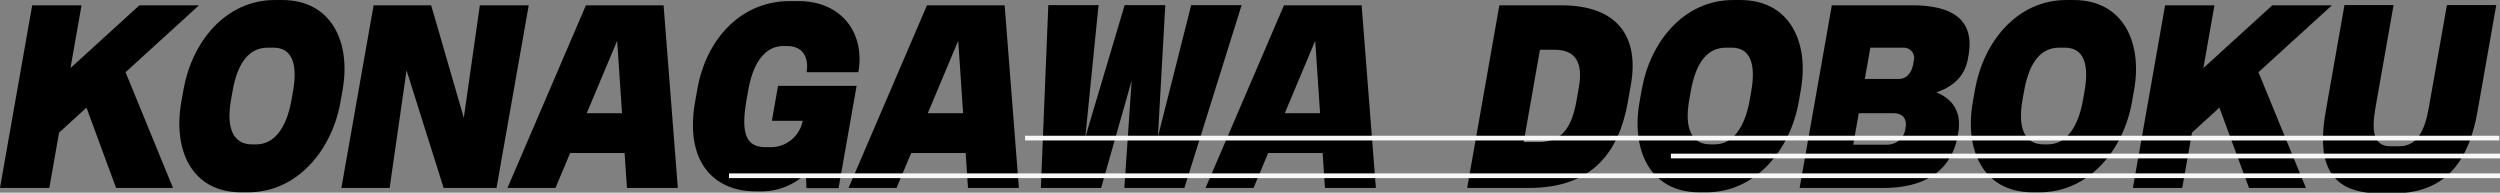
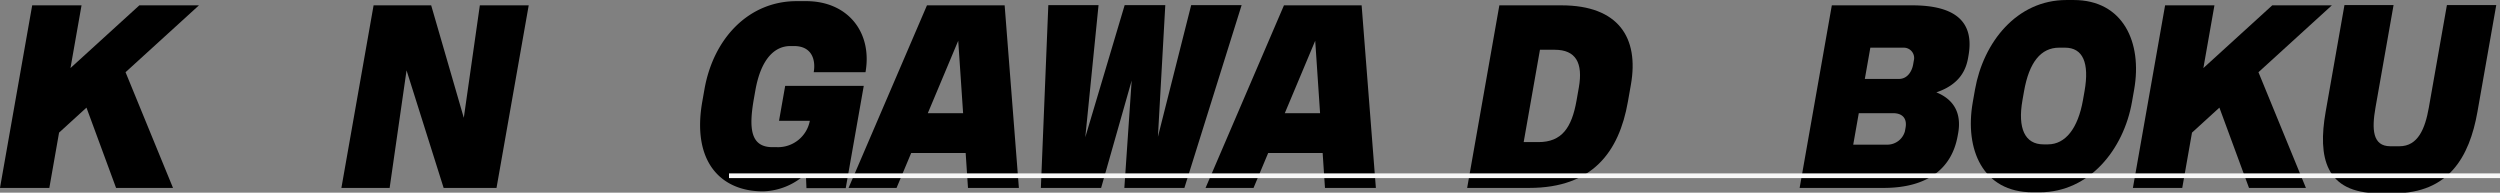
<svg xmlns="http://www.w3.org/2000/svg" width="532" height="41" viewBox="0 0 532 41">
  <rect x="0" y="0" width="532" height="41" fill="#808080" stroke="none" />
  <defs>
    <clipPath id="clip-path">
      <rect id="長方形_4878" data-name="長方形 4878" width="532" height="41" transform="translate(143 1176)" fill="#fff" stroke="#707070" stroke-width="1" />
    </clipPath>
  </defs>
  <g id="マスクグループ_117" data-name="マスクグループ 117" transform="translate(-143 -1176)" clip-path="url(#clip-path)">
    <g id="グループ_1216" data-name="グループ 1216" transform="translate(-311.751 -563.311)">
      <path id="パス_2510" data-name="パス 2510" d="M479.452,1779.3l-6.3-17.088-5.83,5.319L465.25,1779.3h-10.5l6.852-38.853h10.5l-2.353,13.345,14.655-13.345h12.683l-15.62,14.231,10.1,24.622Z" />
-       <path id="パス_2511" data-name="パス 2511" d="M507.567,1780.231h-1.52c-10.592,0-14.5-9.11-12.716-19.2l.469-2.659c1.771-10.045,8.871-19.057,19.463-19.057h1.52c10.545,0,14.656,9.012,12.885,19.057l-.469,2.659C525.42,1771.121,518.112,1780.231,507.567,1780.231Zm9.542-21.519c1.069-6.057-.361-9.258-4.162-9.258h-1.234c-3.9,0-6.391,3.1-7.476,9.258l-.339,1.921c-1.059,6.007.527,9.4,4.469,9.4h.95c3.753,0,6.4-3.447,7.454-9.4Z" />
      <path id="パス_2512" data-name="パス 2512" d="M549.157,1779.3l-7.891-25.016-3.6,25.016H527.4l6.851-38.853h12.255l6.943,23.932,3.412-23.932h10.4l-6.851,38.853Z" />
-       <path id="パス_2513" data-name="パス 2513" d="M588.16,1779.3l-.494-7.436h-11.59l-3.116,7.436H562.747l16.684-38.853h16.53l3.029,38.853Zm-2.077-31.319-6.471,15.413h7.505Z" />
-       <path id="パス_2514" data-name="パス 2514" d="M626.364,1779.345l-.127-3.053a13.926,13.926,0,0,1-9.115,3.742H615.6c-8.978,0-15.182-6.3-12.924-19.106l.46-2.61c1.936-10.981,9.531-18.762,19.6-18.762h2.042c8.883,0,14.124,6.648,12.63,15.118h-11.02c.443-2.511-.3-5.564-4.2-5.564h-.759c-3.278,0-6.255,2.609-7.462,9.454l-.313,1.773c-1.146,6.5-.628,10.292,3.98,10.292h1a6.9,6.9,0,0,0,6.927-5.614h-6.555l1.311-7.436h16.721l-3.838,21.766Z" />
+       <path id="パス_2514" data-name="パス 2514" d="M626.364,1779.345l-.127-3.053a13.926,13.926,0,0,1-9.115,3.742c-8.978,0-15.182-6.3-12.924-19.106l.46-2.61c1.936-10.981,9.531-18.762,19.6-18.762h2.042c8.883,0,14.124,6.648,12.63,15.118h-11.02c.443-2.511-.3-5.564-4.2-5.564h-.759c-3.278,0-6.255,2.609-7.462,9.454l-.313,1.773c-1.146,6.5-.628,10.292,3.98,10.292h1a6.9,6.9,0,0,0,6.927-5.614h-6.555l1.311-7.436h16.721l-3.838,21.766Z" />
      <path id="パス_2515" data-name="パス 2515" d="M660.738,1779.3l-.494-7.436h-11.59l-3.116,7.436H635.325l16.684-38.853h16.53l3.029,38.853Zm-2.077-31.319-6.471,15.413H659.7Z" />
      <path id="パス_2516" data-name="パス 2516" d="M706.79,1779.3H694.013l1.558-22.849-6.5,22.849H676.247l1.587-38.9h10.687l-2.82,28.117,8.378-28.117h8.646l-1.569,28.019,7.078-28.019H718.97Z" />
      <path id="パス_2517" data-name="パス 2517" d="M736.705,1779.3l-.494-7.436h-11.59l-3.116,7.436H711.292l16.684-38.853h16.53l3.029,38.853Zm-2.077-31.319-6.471,15.413h7.505Z" />
      <path id="パス_2518" data-name="パス 2518" d="M780.167,1779.3H766.962l6.851-38.853h13.205c12.16,0,16.549,6.894,14.787,16.89l-.643,3.644C799.287,1771.614,793.657,1779.3,780.167,1779.3Zm10.561-21.372c.92-5.22-.627-8.027-5.14-8.027h-3.135l-3.465,19.649h3.135c4.988,0,7.094-3.053,8.119-8.864Z" />
-       <path id="パス_2519" data-name="パス 2519" d="M817.879,1780.231h-1.521c-10.591,0-14.5-9.11-12.716-19.2l.468-2.659c1.772-10.045,8.871-19.057,19.463-19.057h1.521c10.545,0,14.656,9.012,12.885,19.057l-.469,2.659C835.73,1771.121,828.424,1780.231,817.879,1780.231Zm9.541-21.519c1.068-6.057-.361-9.258-4.162-9.258h-1.235c-3.9,0-6.389,3.1-7.475,9.258l-.339,1.921c-1.059,6.007.526,9.4,4.469,9.4h.95c3.753,0,6.4-3.447,7.453-9.4Z" />
      <path id="パス_2520" data-name="パス 2520" d="M855.572,1779.3h-17.86l6.851-38.853h17.1c9.5,0,13.21,3.742,11.985,10.685l-.085.493c-.409,2.314-1.609,5.614-6.757,7.337,4.83,1.97,5.15,5.811,4.646,8.667l-.1.542C870.149,1775.012,865.12,1779.3,855.572,1779.3Zm4.689-12.853c.287-1.625-.365-3.053-2.692-3.053H850.3l-1.182,6.7h7.268a3.884,3.884,0,0,0,3.734-2.856Zm1.749-14.231a2.2,2.2,0,0,0-2.221-2.758h-7.03l-1.173,6.648h7.268c1.8,0,2.756-1.625,3.008-3.053Z" />
      <path id="パス_2521" data-name="パス 2521" d="M888.8,1780.231h-1.521c-10.592,0-14.5-9.11-12.717-19.2l.469-2.659c1.772-10.045,8.871-19.057,19.463-19.057h1.521c10.544,0,14.656,9.012,12.884,19.057l-.468,2.659C906.656,1771.121,899.35,1780.231,888.8,1780.231Zm9.541-21.519c1.068-6.057-.362-9.258-4.162-9.258h-1.235c-3.895,0-6.389,3.1-7.475,9.258l-.339,1.921c-1.059,6.007.526,9.4,4.469,9.4h.95c3.753,0,6.4-3.447,7.453-9.4Z" />
      <path id="パス_2522" data-name="パス 2522" d="M933.339,1779.3l-6.3-17.088-5.83,5.319-2.075,11.769h-10.5l6.85-38.853h10.5l-2.353,13.345,14.656-13.345h12.683l-15.62,14.231,10.1,24.622Z" />
      <path id="パス_2523" data-name="パス 2523" d="M964.266,1780.428H960.94c-11.352,0-13-7.632-11.288-17.333l4-22.7H964.1l-3.846,21.814c-.808,4.58-.643,8.224,3.157,8.224h1.947c3.944,0,5.458-3.743,6.248-8.224l3.847-21.814h10.5l-4,22.7C980.242,1772.8,975.761,1780.428,964.266,1780.428Z" />
    </g>
    <path id="パス_1327" data-name="パス 1327" d="M-5899.506-12174.6h-420.531" transform="translate(6618.172 13388)" fill="none" stroke="#f8f8f8" stroke-width="1" />
-     <path id="パス_1328" data-name="パス 1328" d="M-5985.941-12174.6h-334.1" transform="translate(6818.607 13383.799)" fill="none" stroke="#f8f8f8" stroke-width="1" />
-     <path id="パス_1329" data-name="パス 1329" d="M-5986.4-12173.051H-6300.1" transform="translate(6661.238 13378.438)" fill="none" stroke="#f8f8f8" stroke-width="1" />
  </g>
</svg>